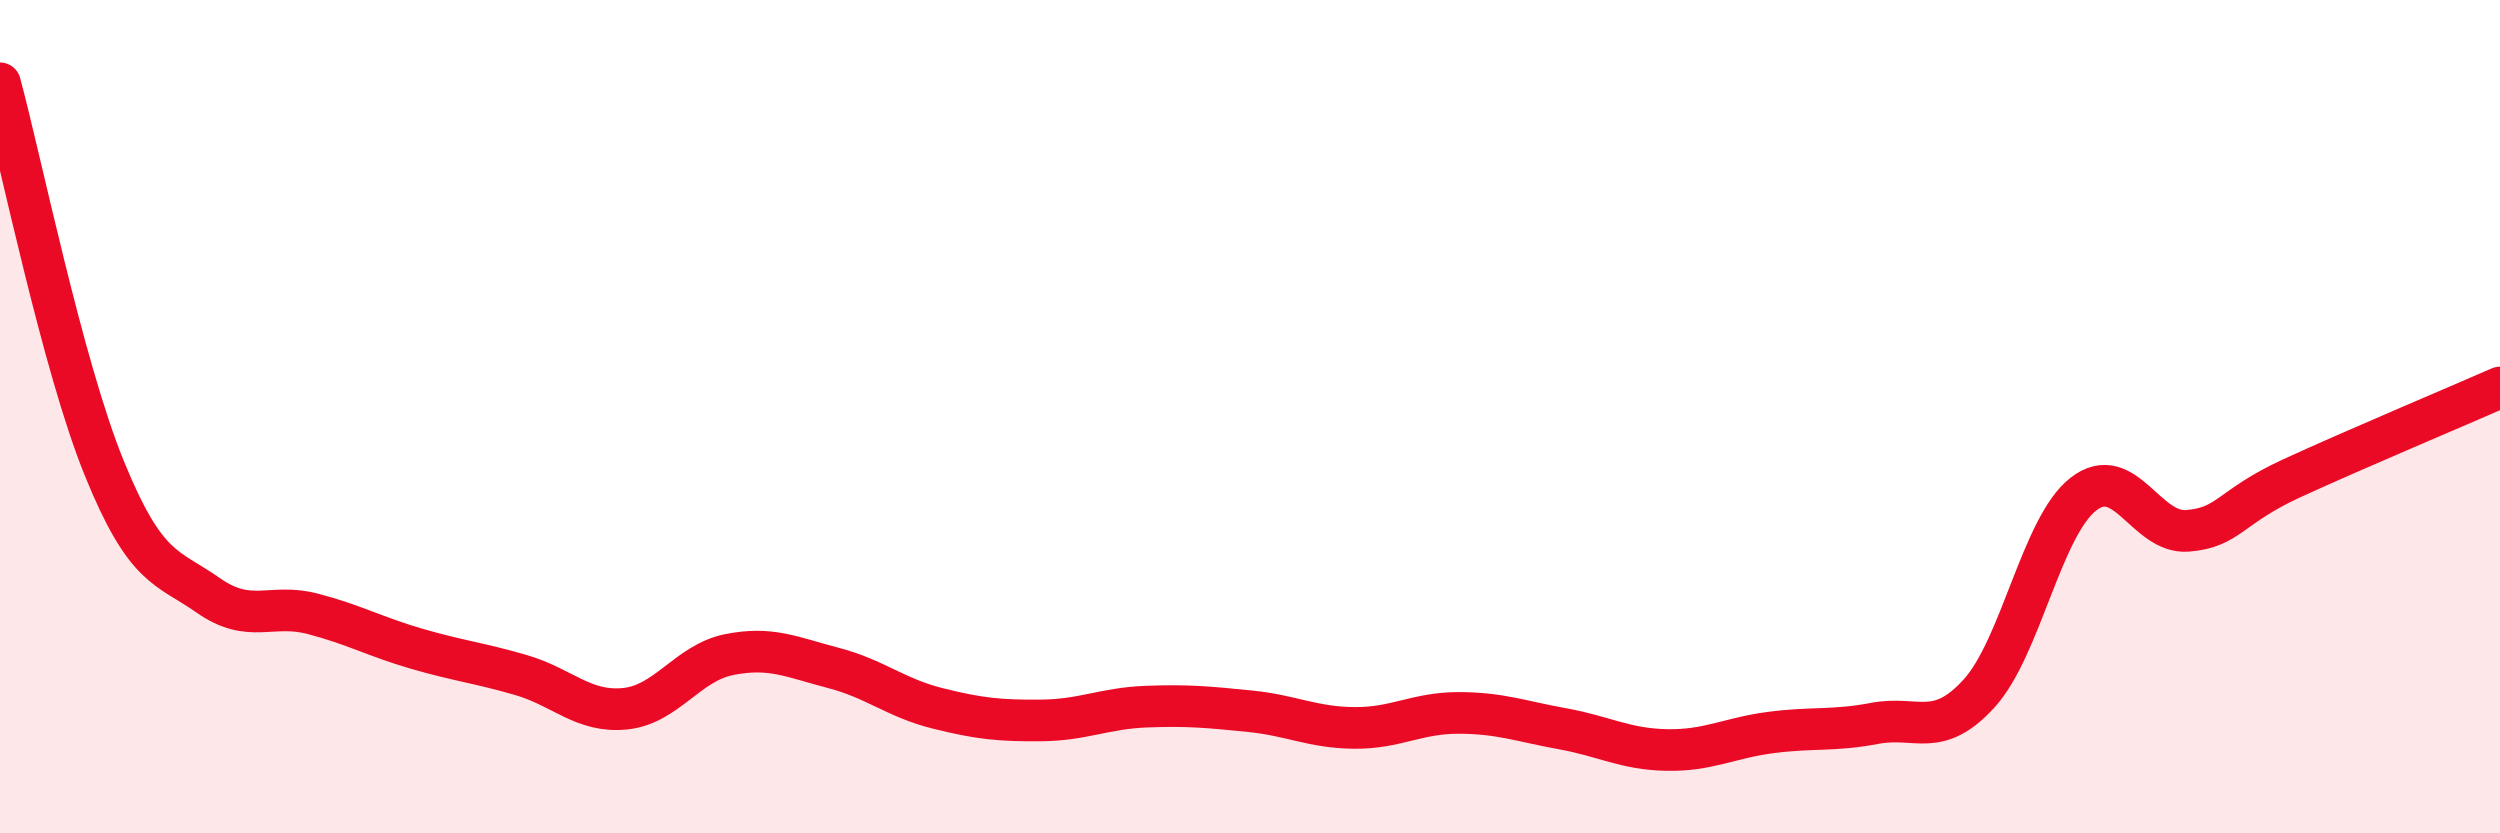
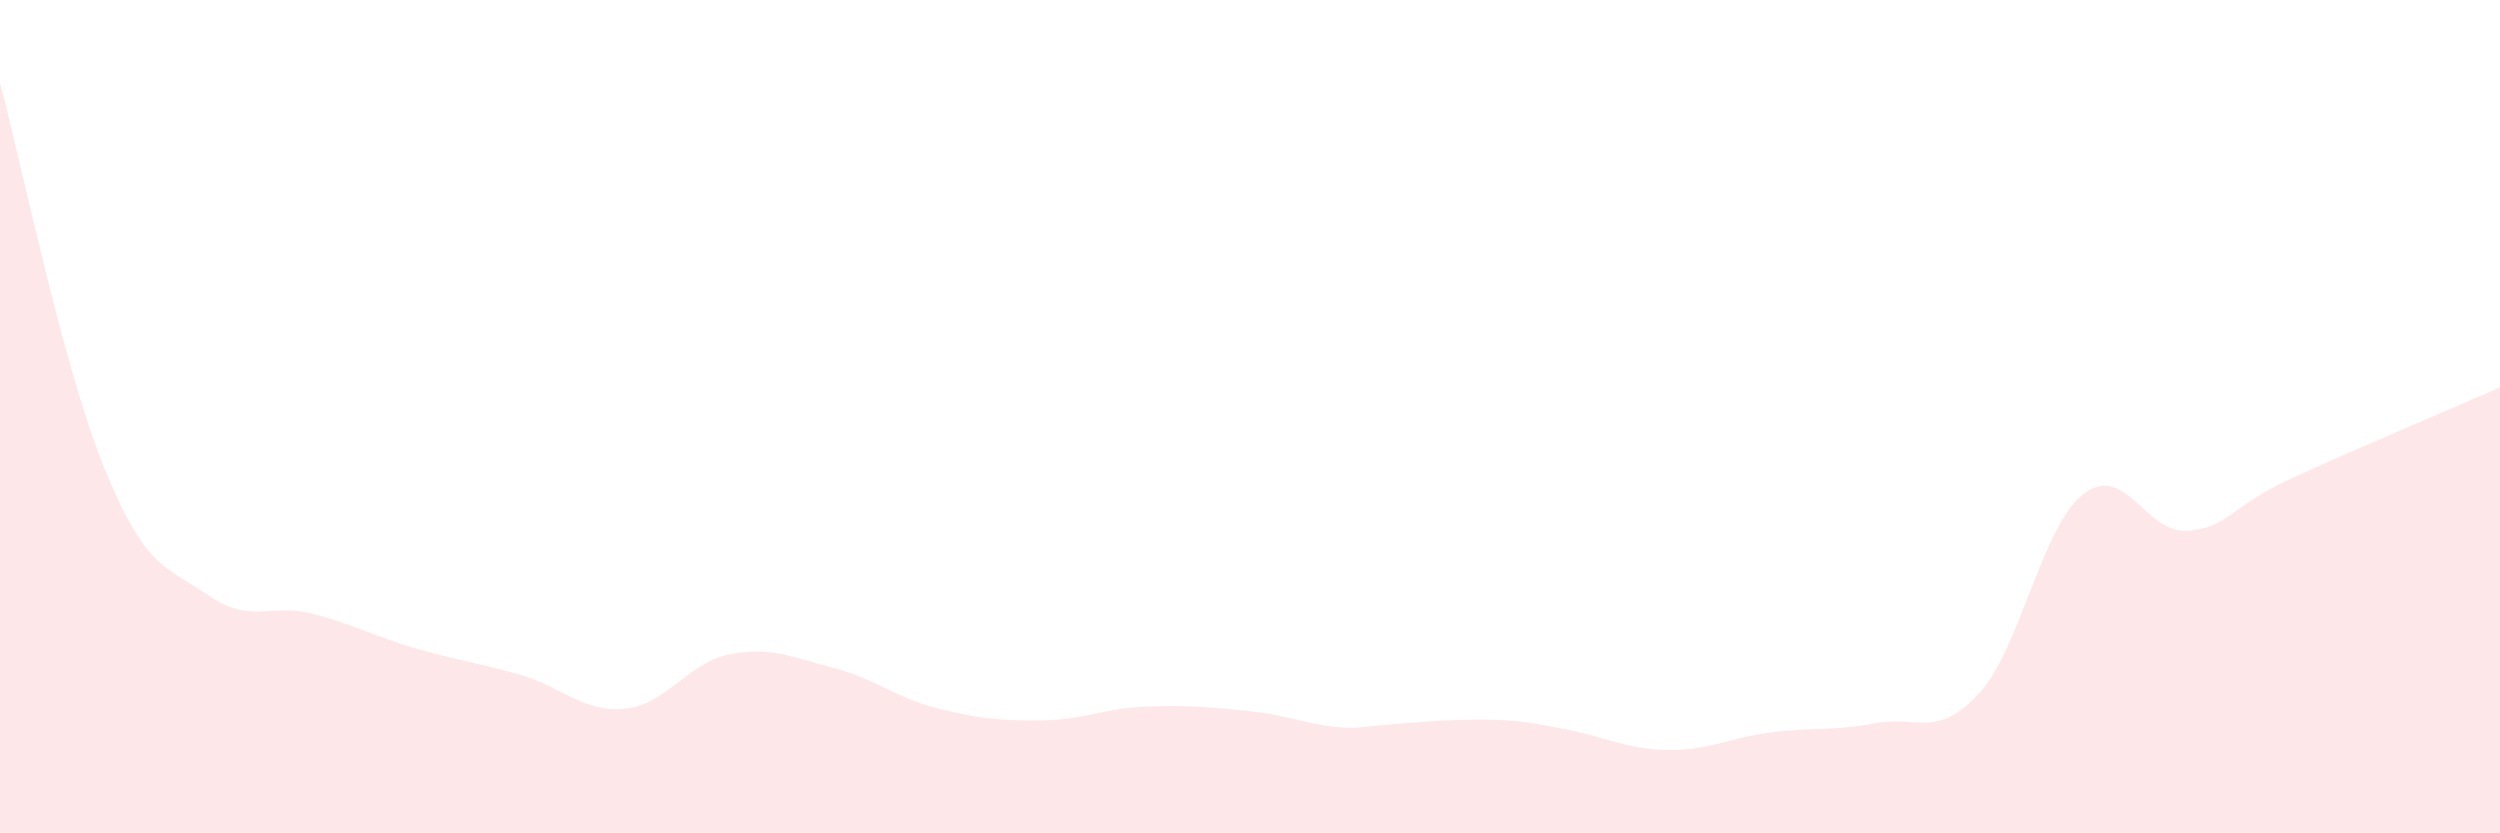
<svg xmlns="http://www.w3.org/2000/svg" width="60" height="20" viewBox="0 0 60 20">
-   <path d="M 0,2 C 0.5,3.85 1.5,8.77 2.5,11.23 C 3.5,13.69 4,13.59 5,14.29 C 6,14.99 6.5,14.47 7.5,14.73 C 8.5,14.99 9,15.28 10,15.57 C 11,15.86 11.5,15.91 12.5,16.2 C 13.5,16.49 14,17.11 15,17.01 C 16,16.91 16.5,15.91 17.5,15.71 C 18.5,15.51 19,15.77 20,16.03 C 21,16.29 21.5,16.75 22.5,17 C 23.5,17.25 24,17.3 25,17.29 C 26,17.28 26.5,17 27.5,16.96 C 28.5,16.92 29,16.97 30,17.07 C 31,17.17 31.5,17.46 32.5,17.47 C 33.5,17.48 34,17.11 35,17.11 C 36,17.11 36.5,17.31 37.5,17.49 C 38.5,17.67 39,17.98 40,18 C 41,18.02 41.5,17.71 42.5,17.58 C 43.5,17.45 44,17.55 45,17.36 C 46,17.17 46.5,17.74 47.5,16.64 C 48.5,15.54 49,12.64 50,11.86 C 51,11.08 51.5,12.82 52.5,12.74 C 53.5,12.66 53.5,12.17 55,11.48 C 56.5,10.79 59,9.74 60,9.3L60 20L0 20Z" fill="#EB0A25" opacity="0.1" stroke-linecap="round" stroke-linejoin="round" />
-   <path d="M 0,2 C 0.5,3.85 1.5,8.77 2.5,11.23 C 3.5,13.69 4,13.59 5,14.29 C 6,14.99 6.5,14.47 7.5,14.73 C 8.5,14.99 9,15.28 10,15.57 C 11,15.86 11.5,15.91 12.5,16.2 C 13.5,16.49 14,17.11 15,17.01 C 16,16.91 16.5,15.91 17.5,15.71 C 18.5,15.51 19,15.77 20,16.03 C 21,16.29 21.5,16.75 22.5,17 C 23.5,17.25 24,17.3 25,17.29 C 26,17.28 26.5,17 27.5,16.96 C 28.5,16.92 29,16.97 30,17.07 C 31,17.17 31.5,17.46 32.5,17.47 C 33.5,17.48 34,17.11 35,17.11 C 36,17.11 36.5,17.31 37.5,17.49 C 38.5,17.67 39,17.98 40,18 C 41,18.02 41.5,17.71 42.5,17.58 C 43.5,17.45 44,17.55 45,17.36 C 46,17.17 46.5,17.74 47.5,16.64 C 48.5,15.54 49,12.64 50,11.86 C 51,11.08 51.5,12.82 52.5,12.74 C 53.5,12.66 53.5,12.17 55,11.48 C 56.5,10.79 59,9.74 60,9.3" stroke="#EB0A25" stroke-width="1" fill="none" stroke-linecap="round" stroke-linejoin="round" />
+   <path d="M 0,2 C 0.5,3.85 1.5,8.77 2.5,11.23 C 3.5,13.69 4,13.59 5,14.29 C 6,14.99 6.5,14.47 7.5,14.73 C 8.5,14.99 9,15.28 10,15.57 C 11,15.86 11.5,15.91 12.5,16.2 C 13.5,16.49 14,17.11 15,17.01 C 16,16.91 16.5,15.91 17.5,15.71 C 18.5,15.51 19,15.77 20,16.03 C 21,16.29 21.5,16.75 22.5,17 C 23.5,17.25 24,17.3 25,17.29 C 26,17.28 26.5,17 27.5,16.96 C 28.5,16.92 29,16.97 30,17.07 C 31,17.17 31.5,17.46 32.5,17.47 C 36,17.11 36.5,17.31 37.5,17.49 C 38.5,17.67 39,17.98 40,18 C 41,18.02 41.5,17.71 42.5,17.58 C 43.5,17.45 44,17.55 45,17.36 C 46,17.17 46.5,17.74 47.5,16.64 C 48.5,15.54 49,12.64 50,11.86 C 51,11.08 51.5,12.82 52.5,12.74 C 53.5,12.66 53.5,12.17 55,11.48 C 56.5,10.79 59,9.74 60,9.3L60 20L0 20Z" fill="#EB0A25" opacity="0.1" stroke-linecap="round" stroke-linejoin="round" />
</svg>